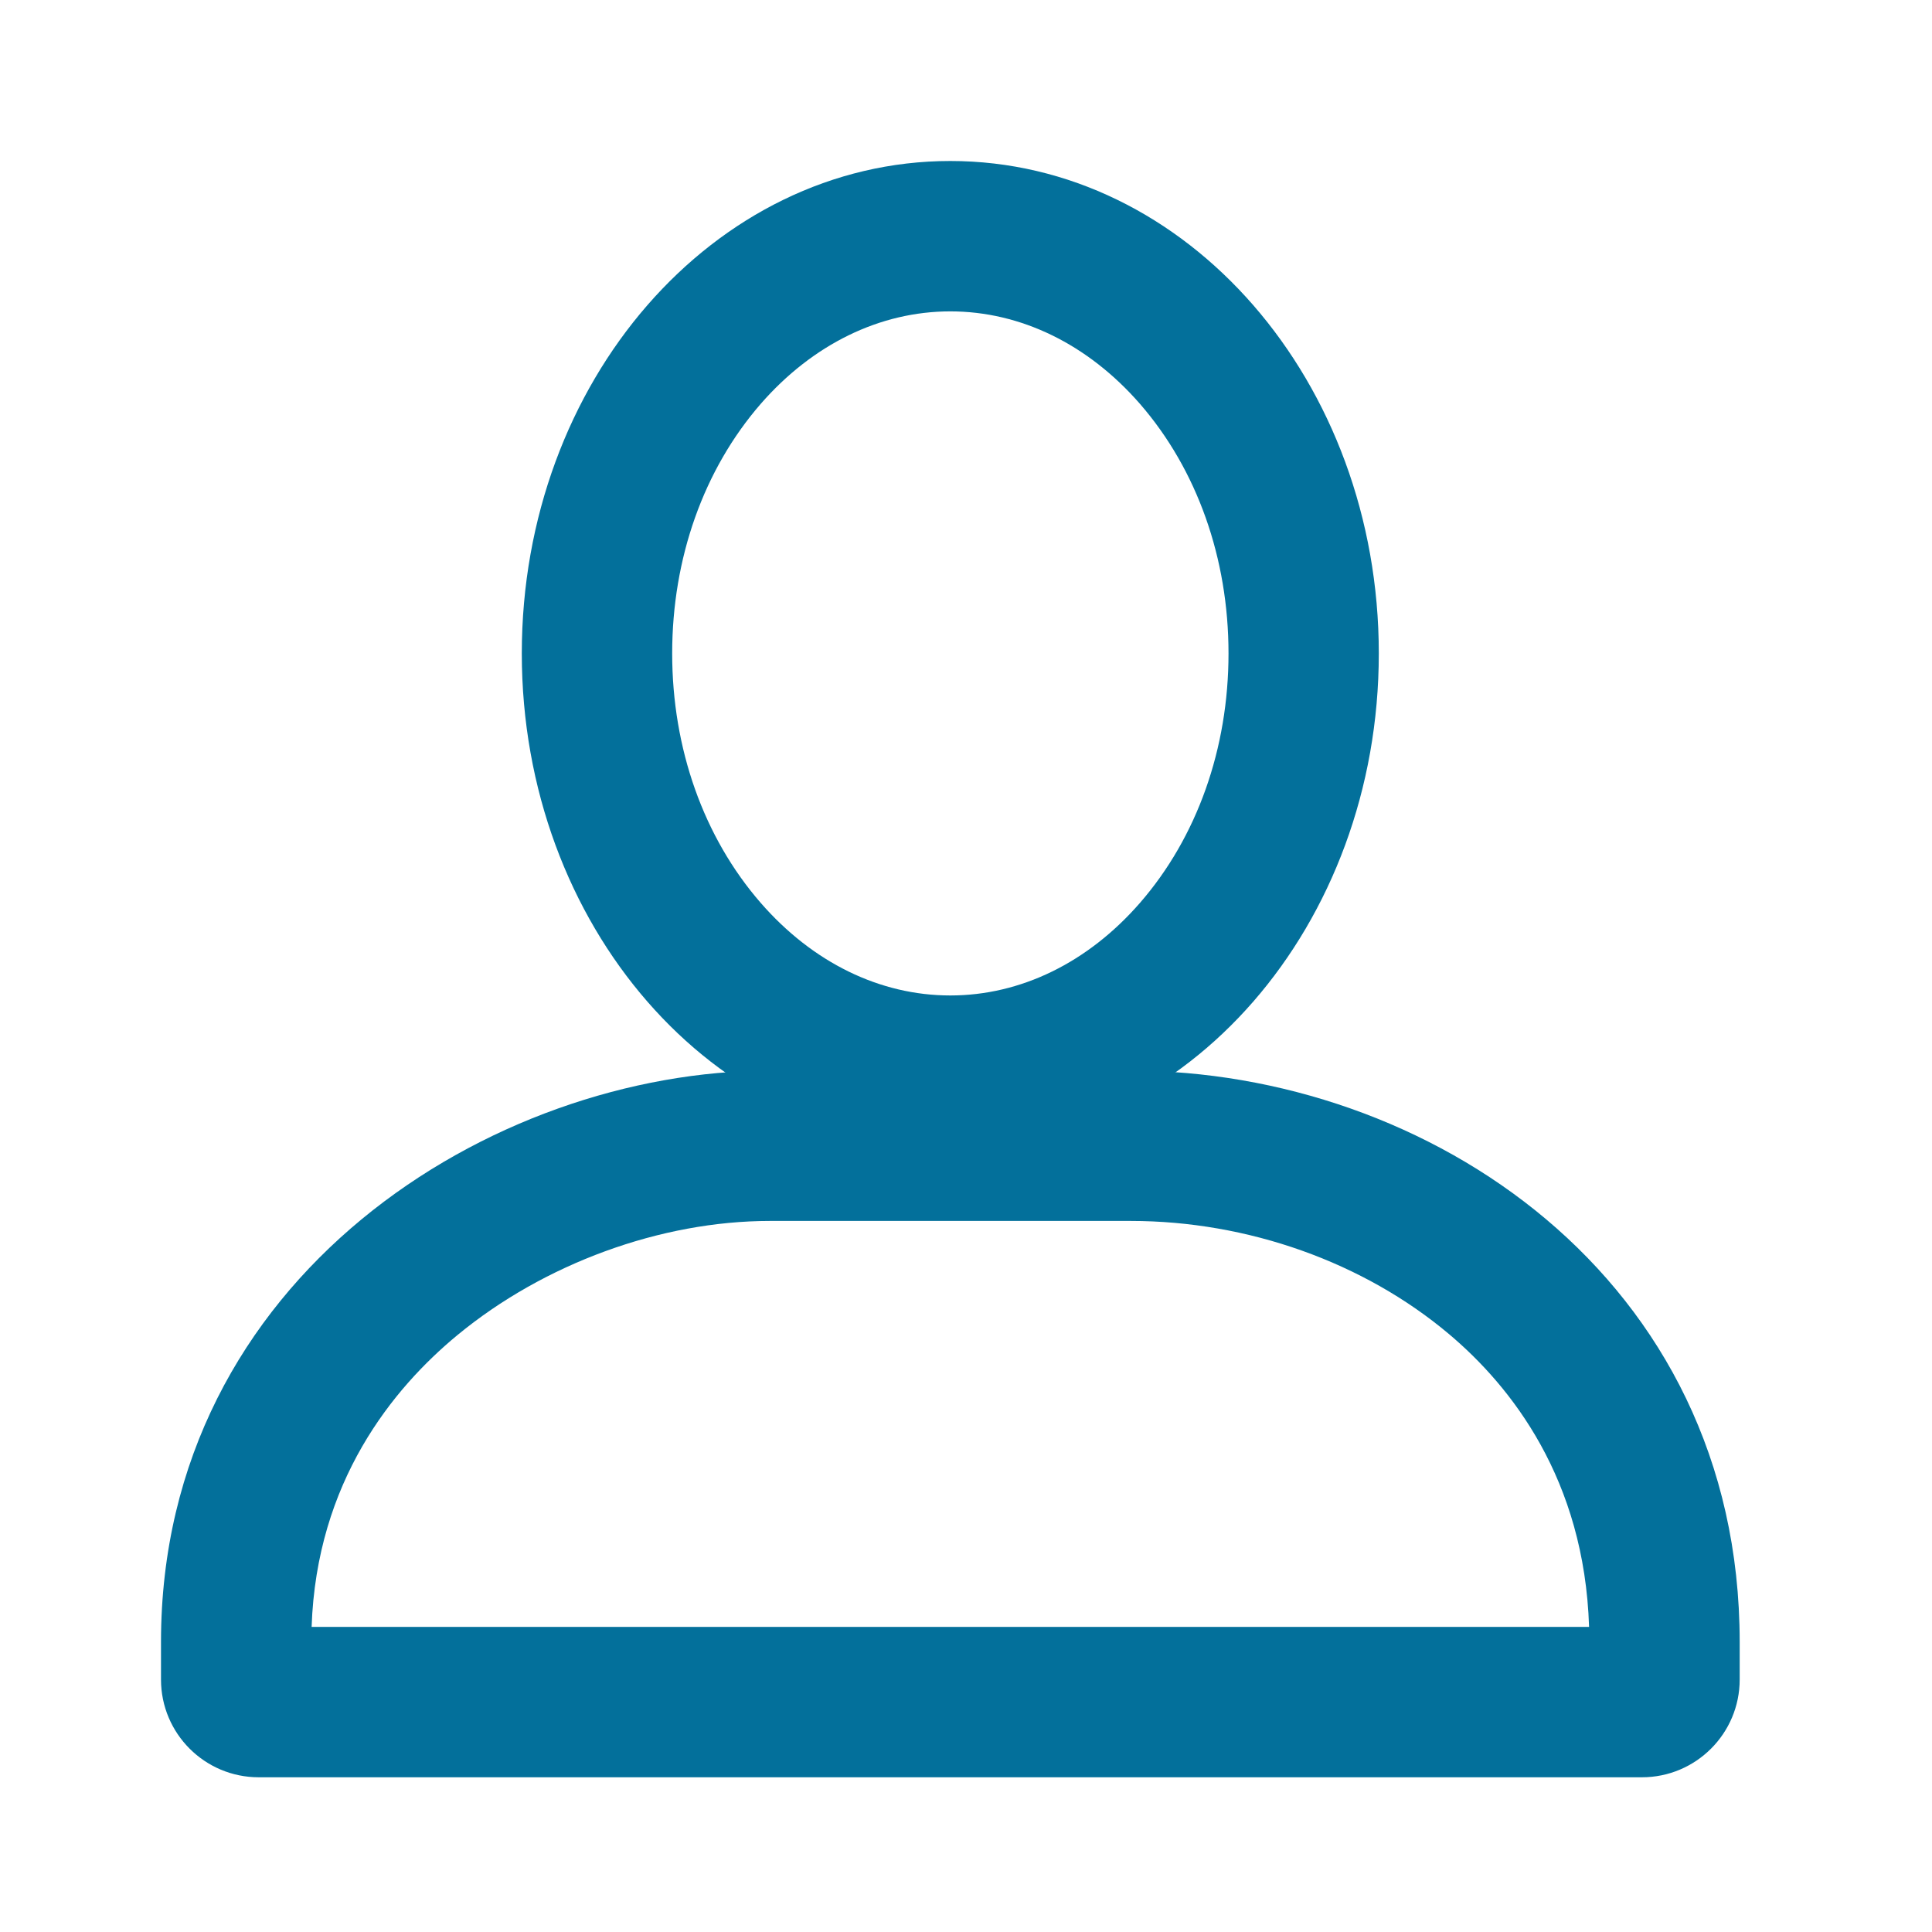
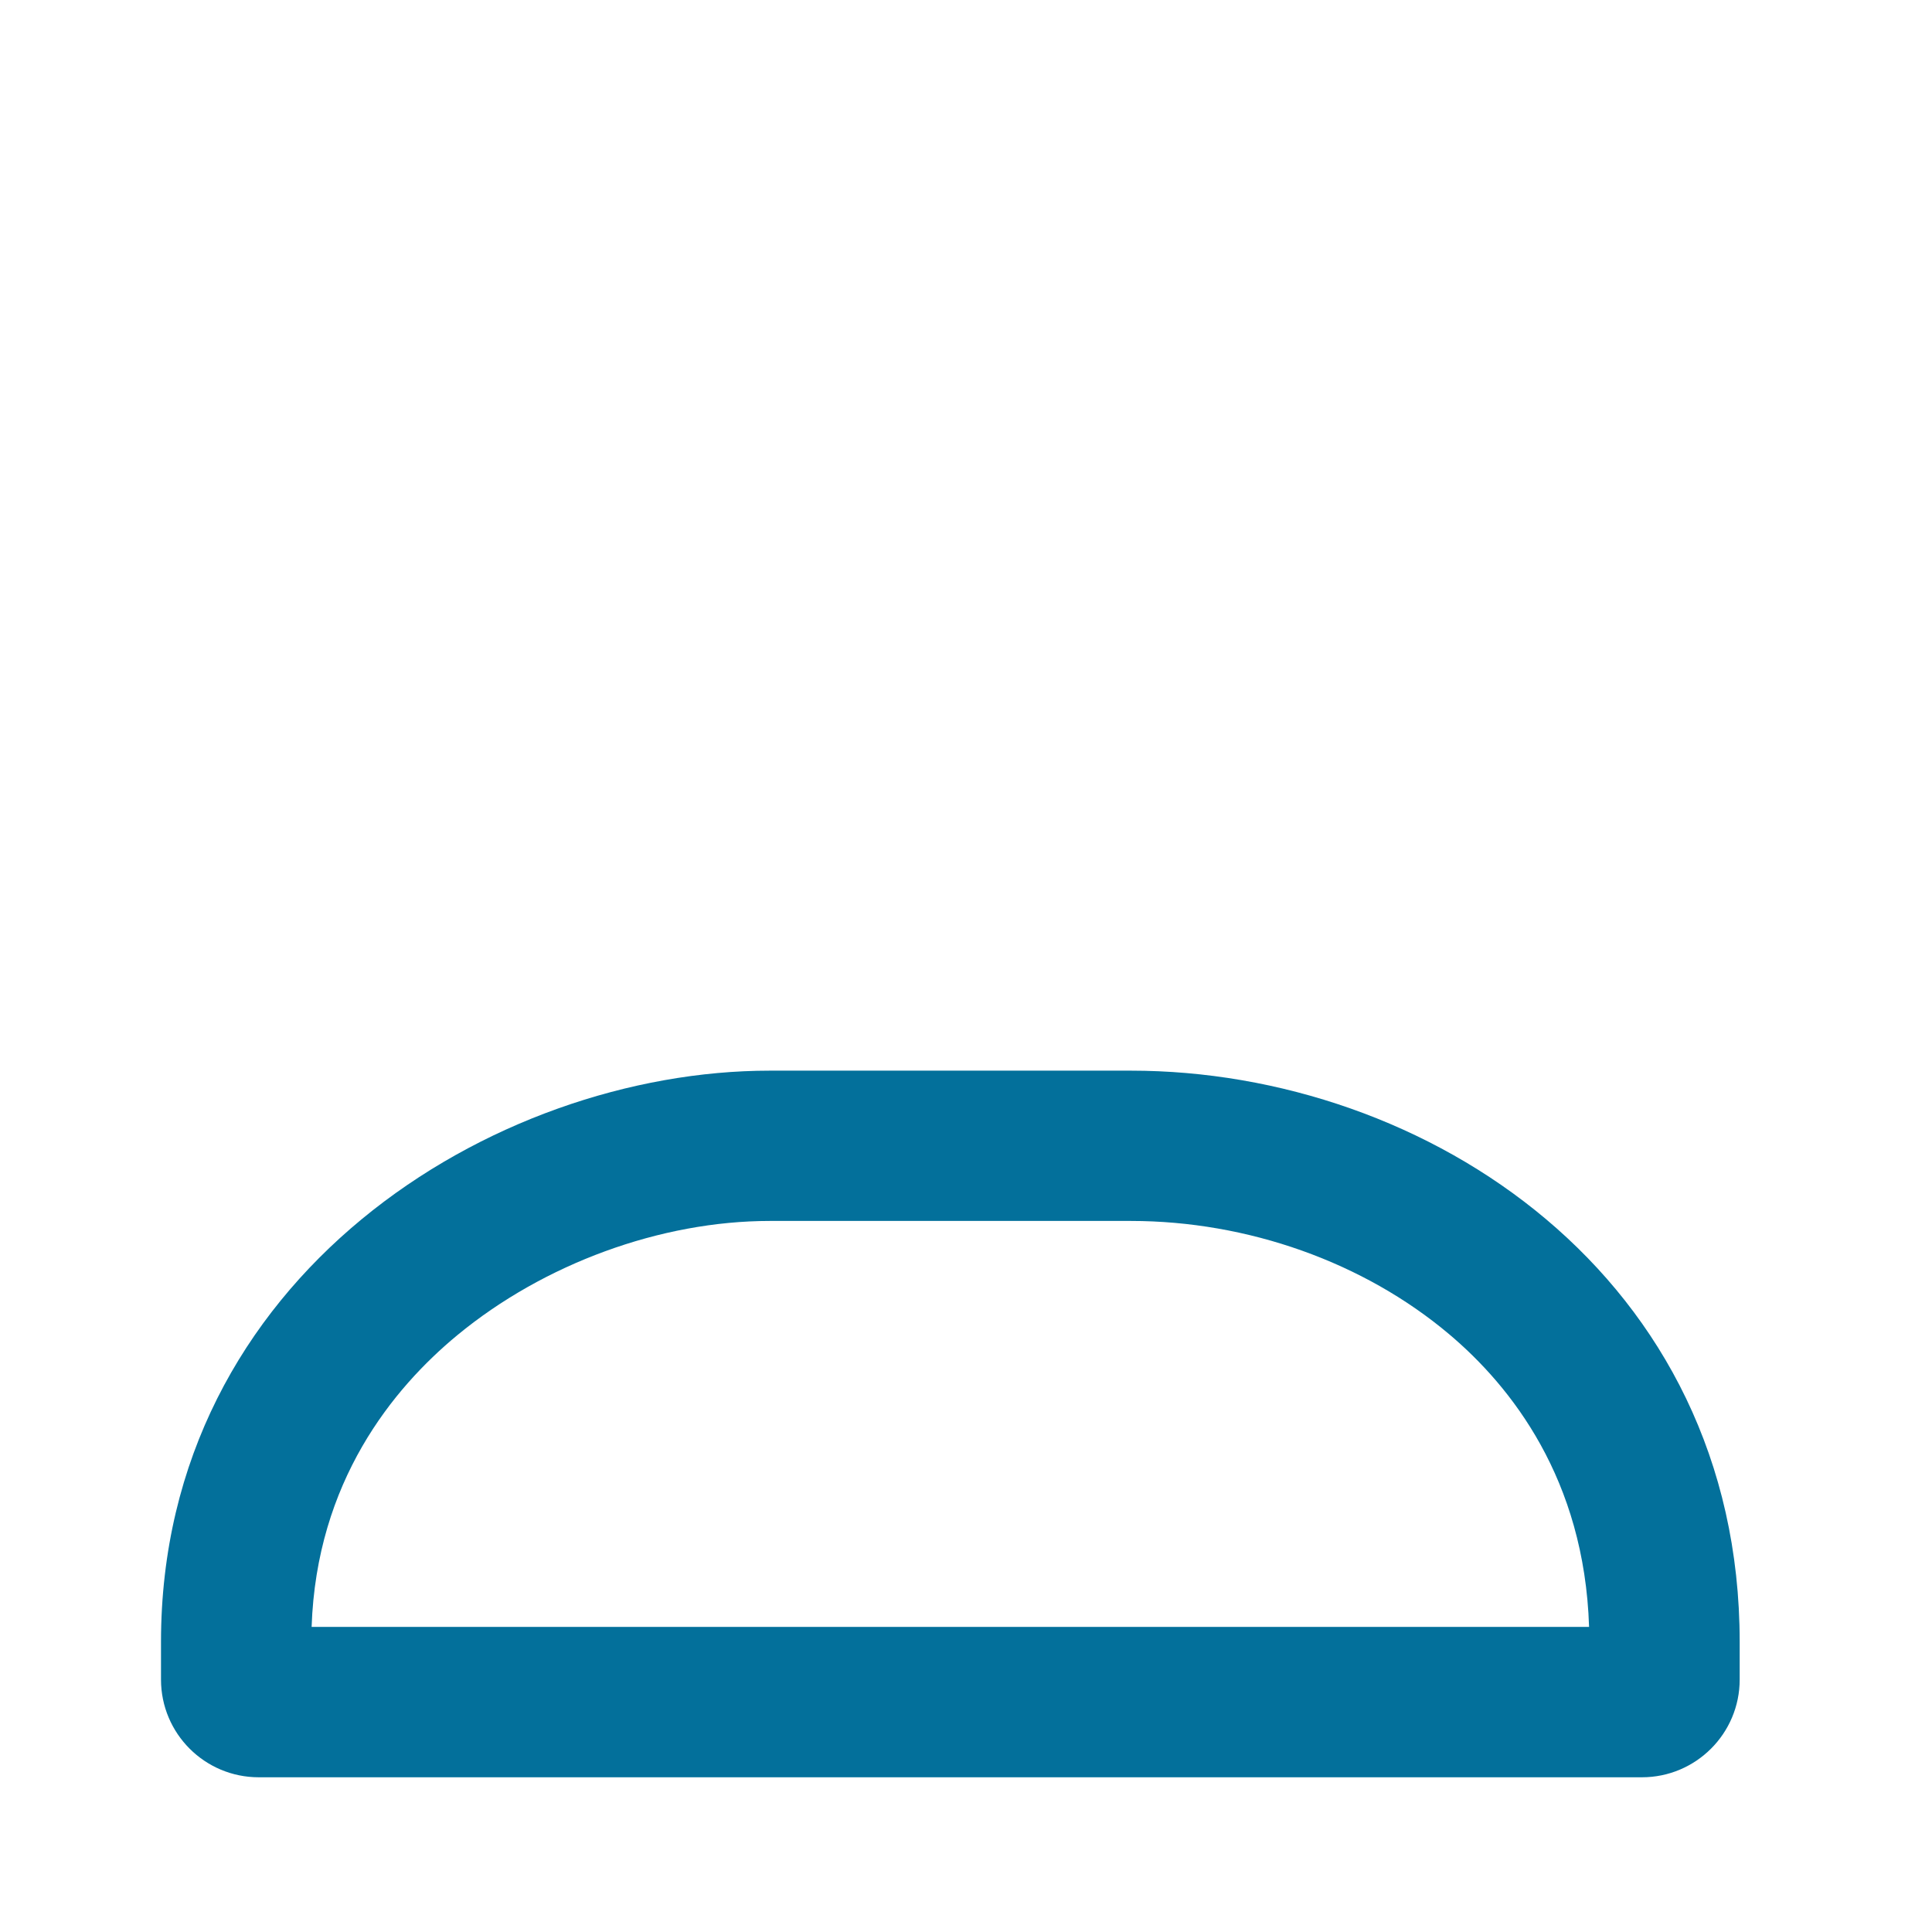
<svg xmlns="http://www.w3.org/2000/svg" width="24" height="24" viewBox="0 0 24 24" fill="none">
-   <path d="M11.805 3.868C12.679 3.868 13.515 4.276 14.161 5.017C14.87 5.833 15.261 6.934 15.261 8.117C15.261 9.3 14.87 10.401 14.161 11.216C13.515 11.958 12.679 12.366 11.805 12.366C10.932 12.366 10.096 11.958 9.45 11.216C8.741 10.401 8.35 9.3 8.35 8.117C8.35 6.934 8.741 5.833 9.45 5.017C10.096 4.276 10.932 3.868 11.805 3.868ZM11.805 2C8.866 2 6.482 4.739 6.482 8.117C6.482 11.495 8.866 14.233 11.805 14.233C14.745 14.233 17.128 11.495 17.128 8.117C17.128 4.739 14.745 2 11.805 2Z" fill="#03709B" />
  <path d="M14.047 15.167C15.5 15.167 16.942 15.68 18.003 16.575C18.771 17.223 19.682 18.373 19.74 20.21H3.871C3.932 18.406 4.881 17.247 5.681 16.586C6.757 15.698 8.208 15.167 9.564 15.167H14.047ZM14.047 13.3H9.564C6.124 13.3 2 15.858 2 20.397V20.864C2 21.534 2.543 22.078 3.214 22.078H20.397C21.067 22.078 21.611 21.534 21.611 20.864V20.397C21.611 15.858 17.721 13.3 14.047 13.3Z" fill="#03709B" />
</svg>